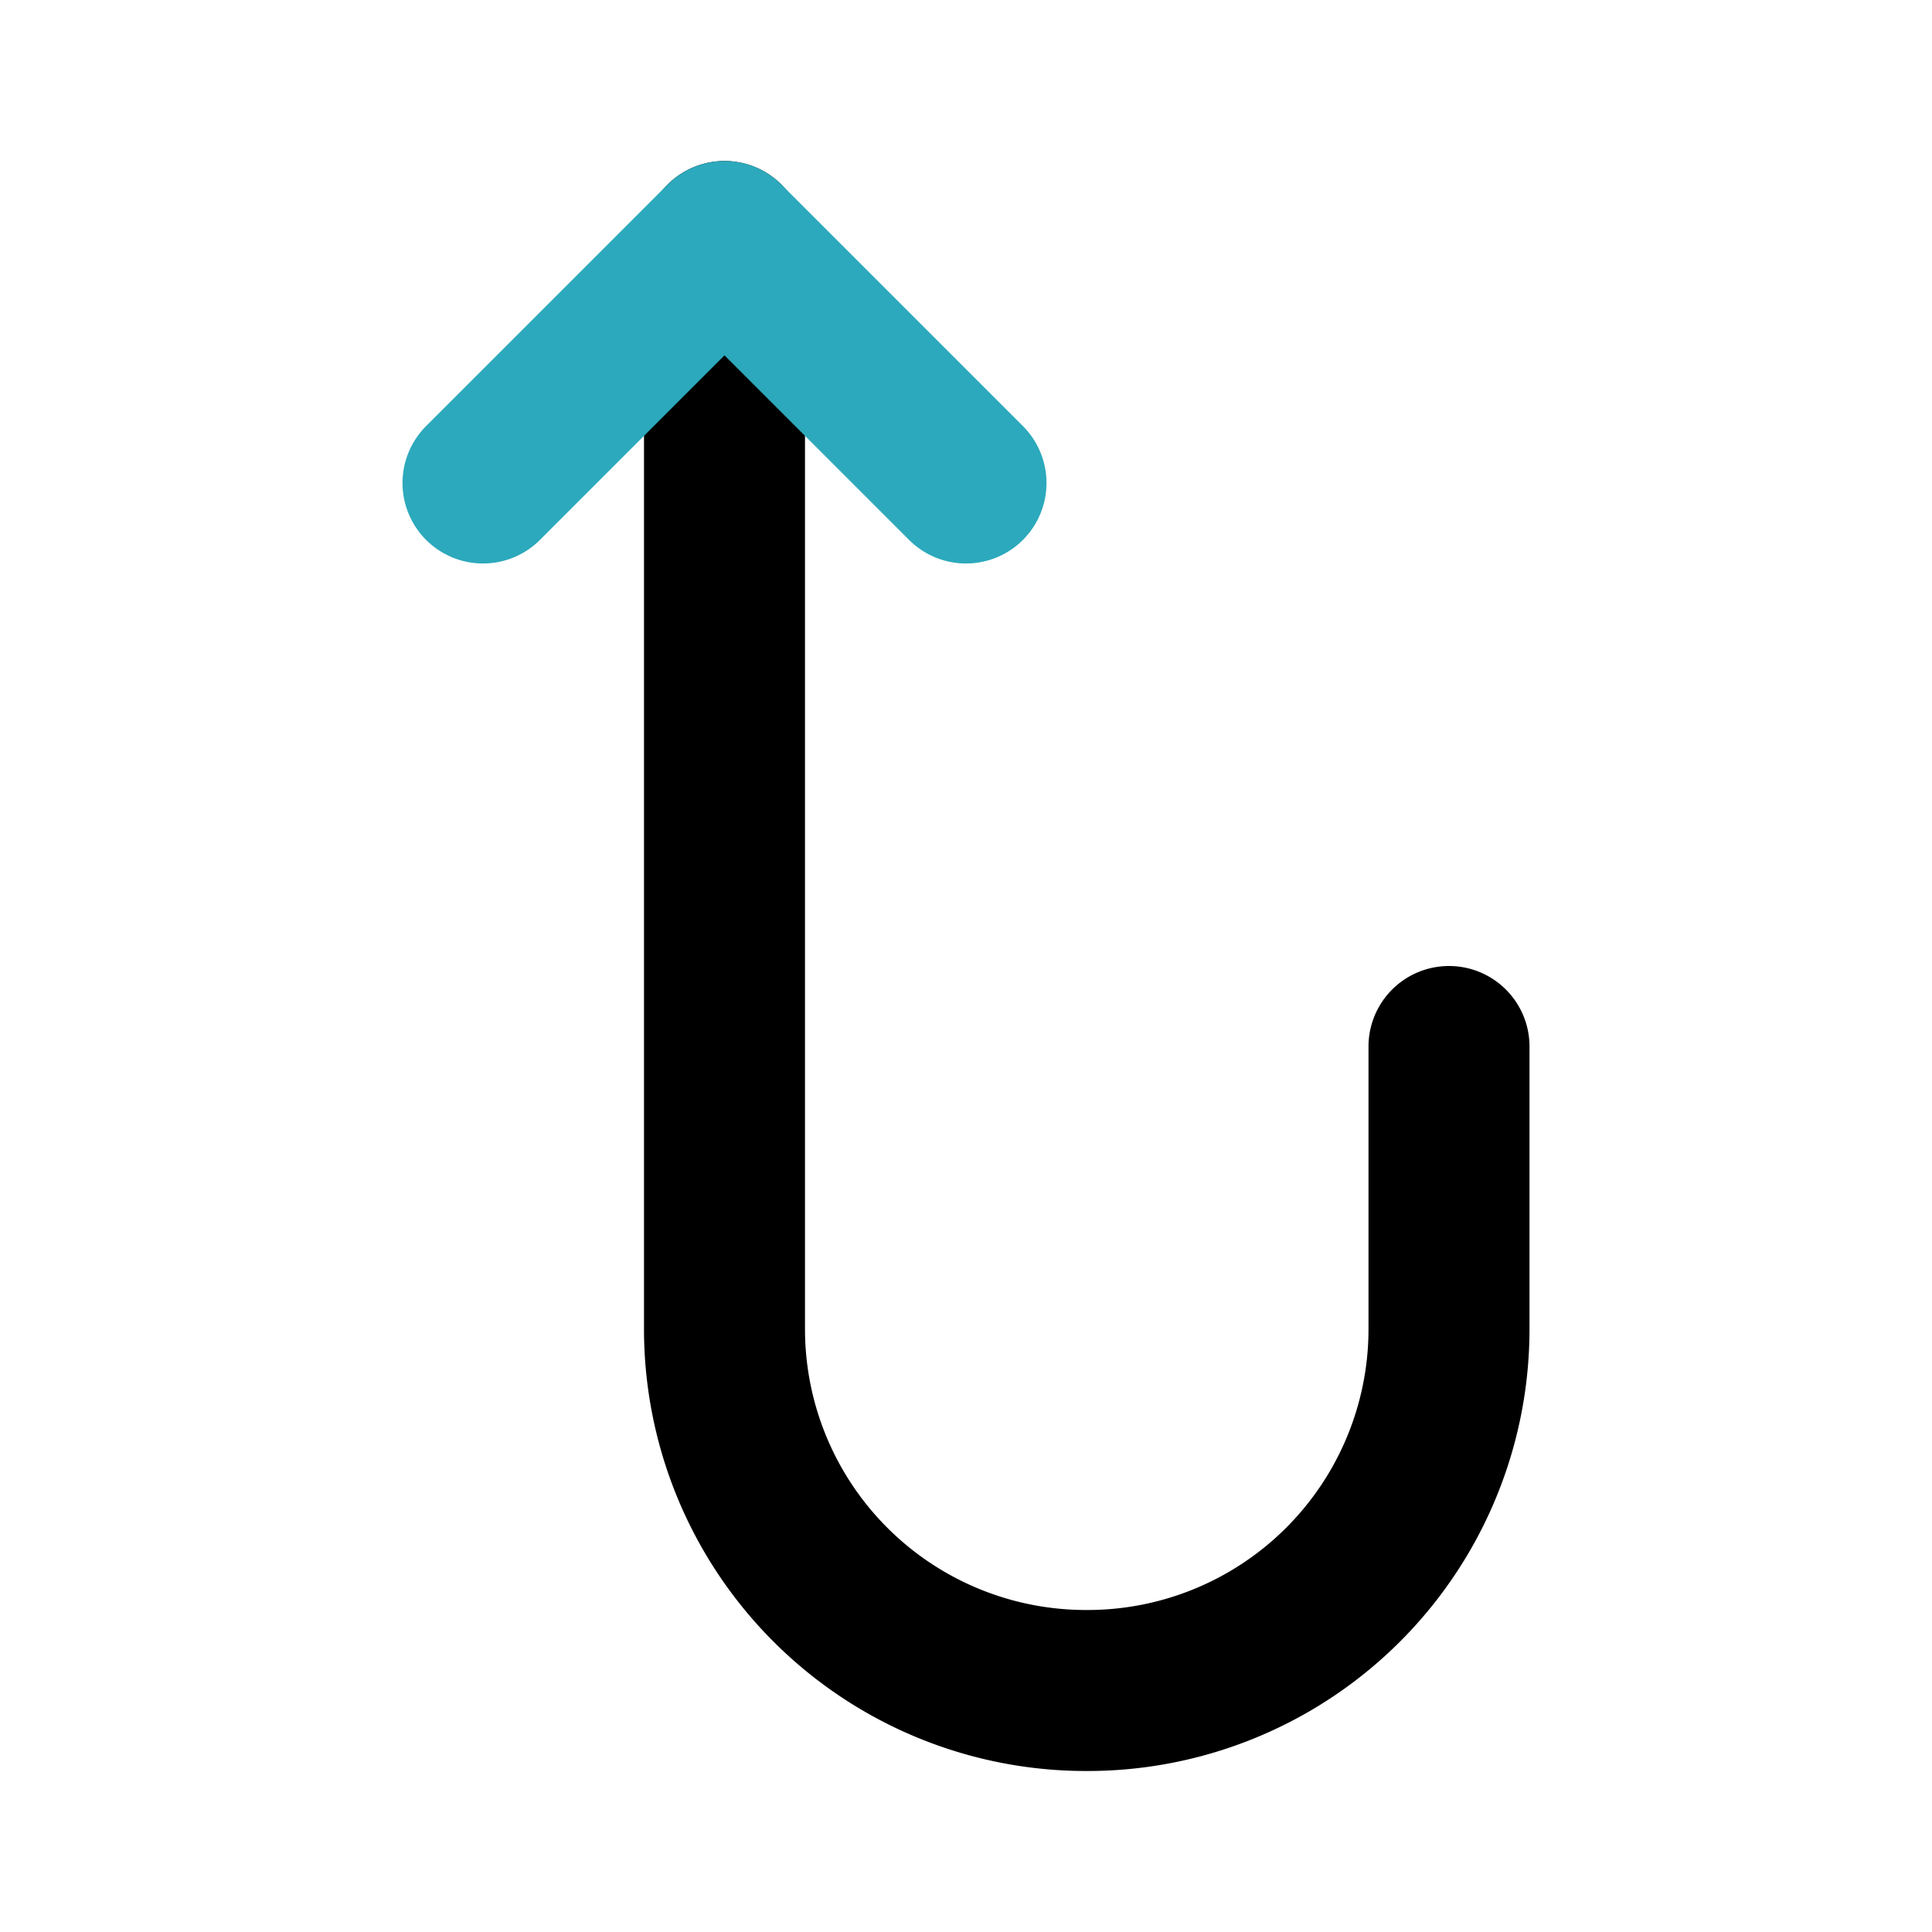
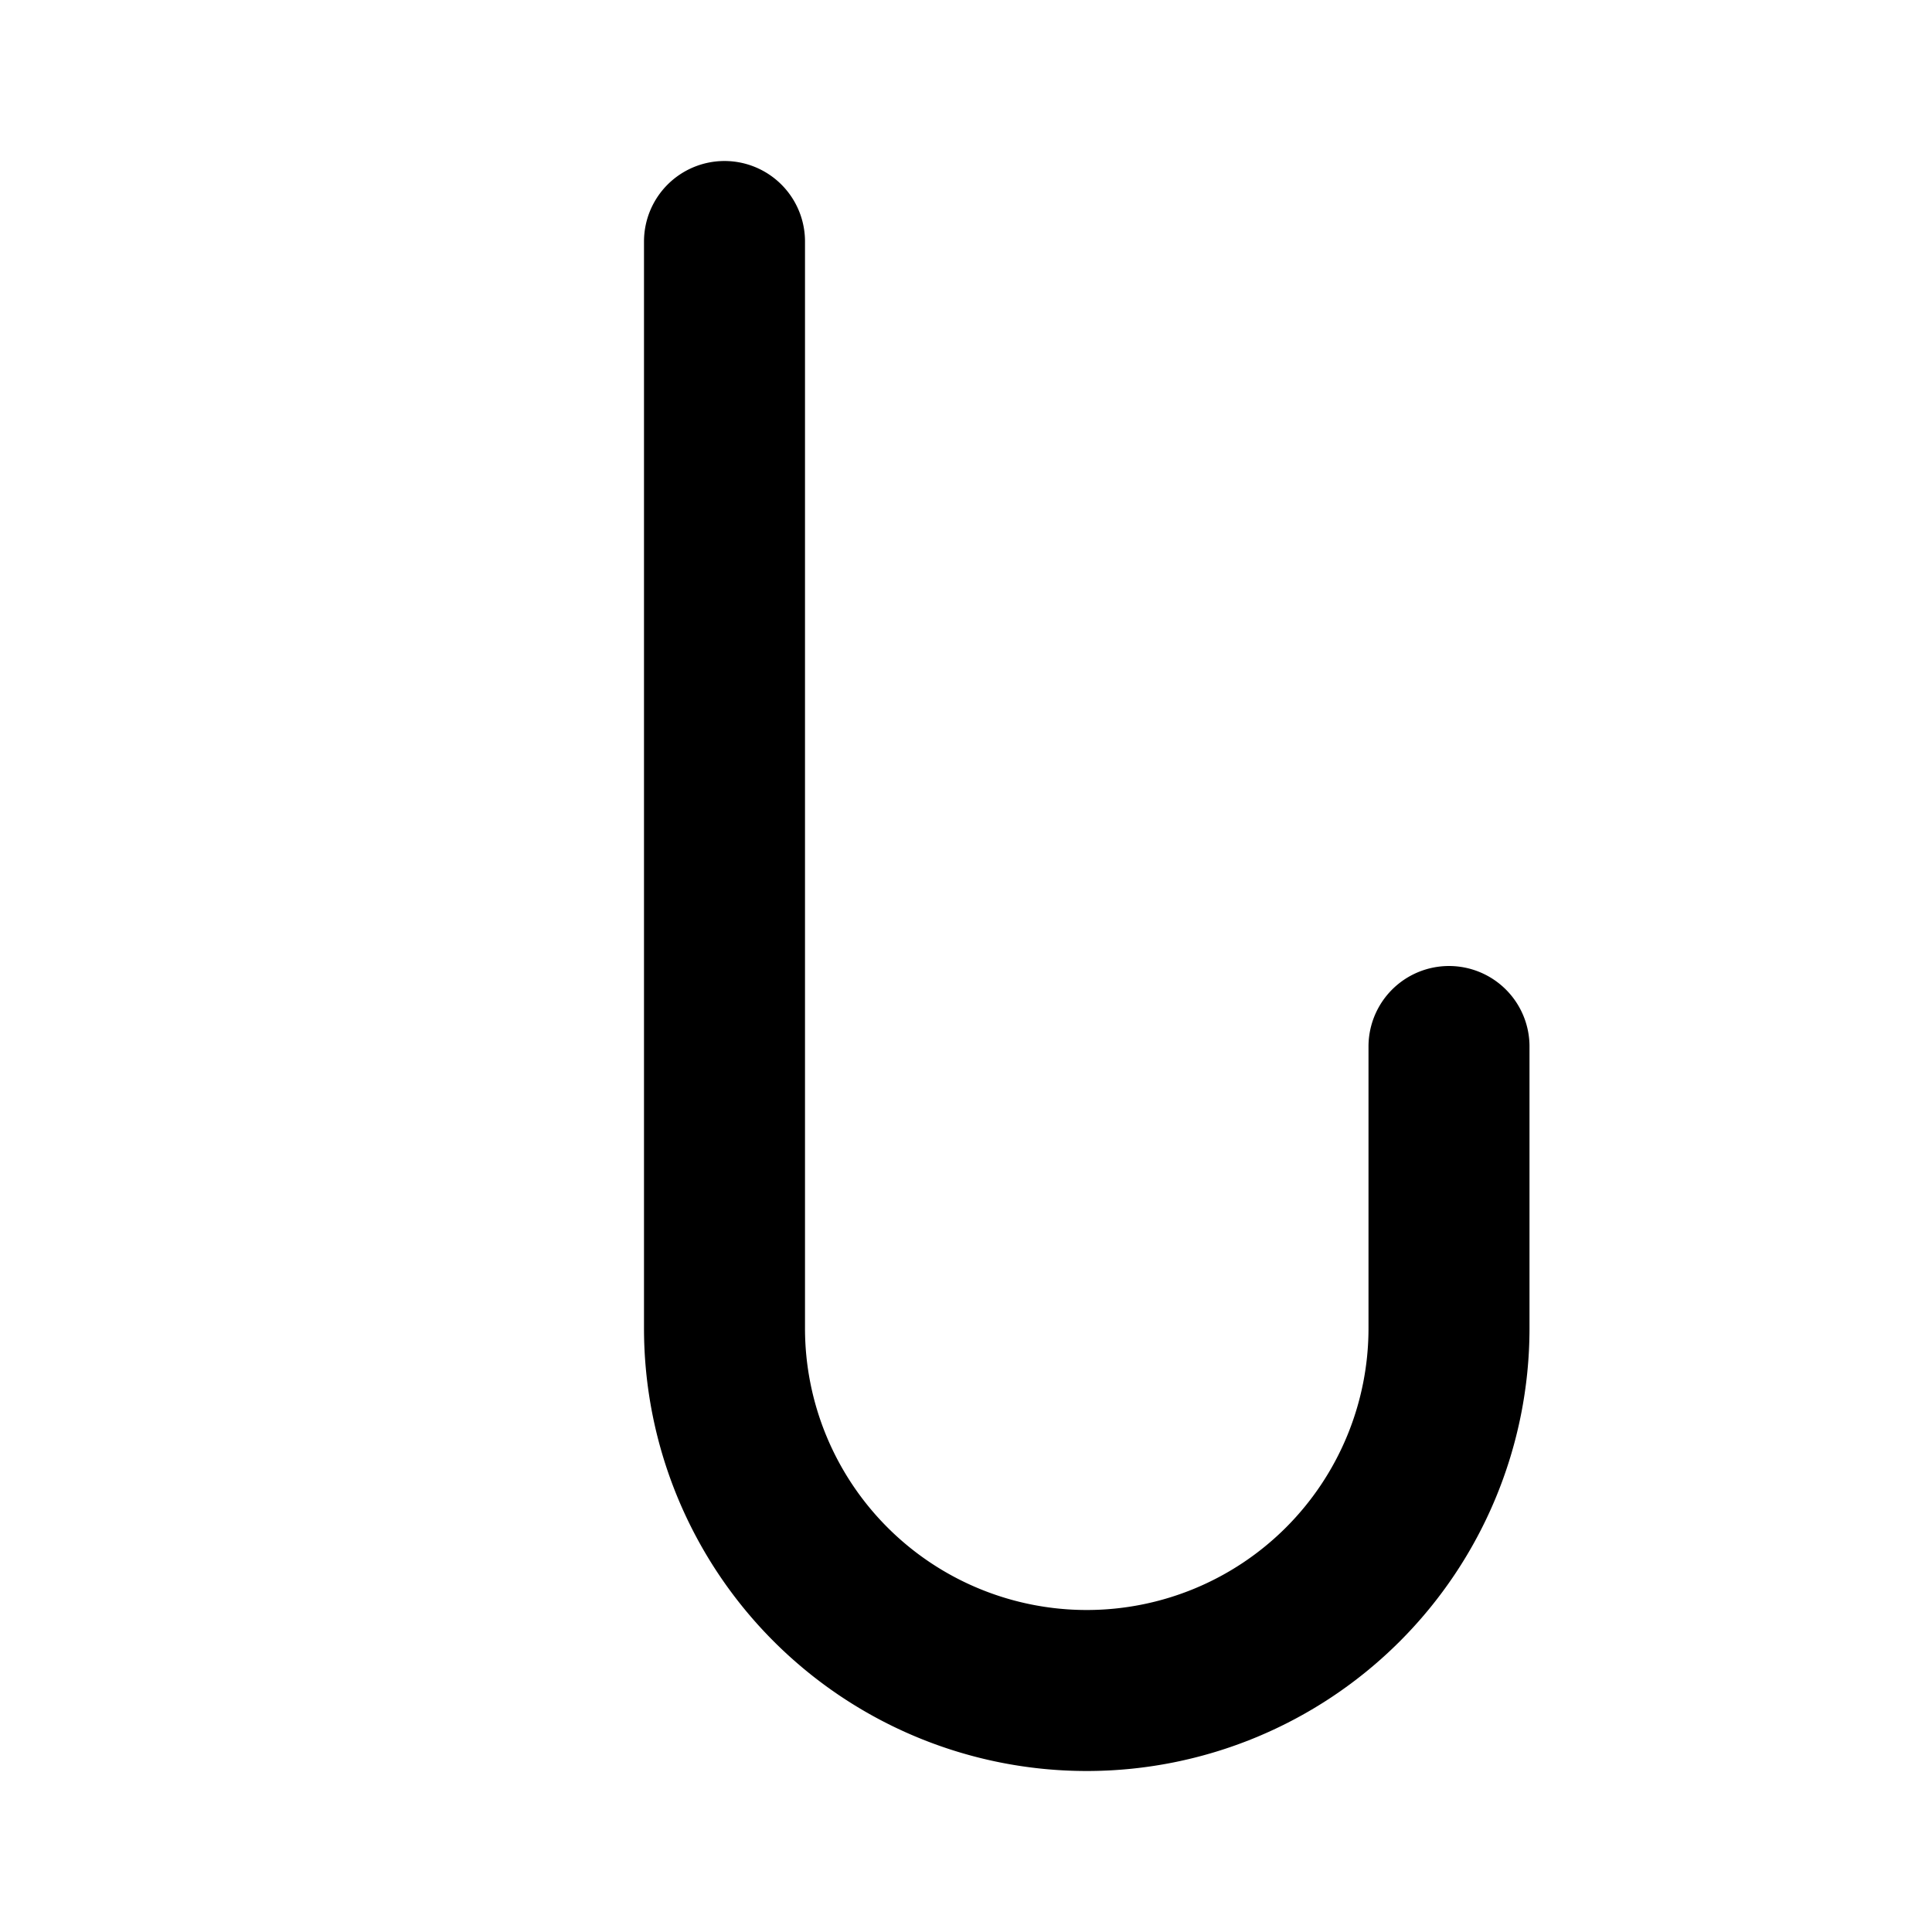
<svg xmlns="http://www.w3.org/2000/svg" fill="#000000" width="800px" height="800px" viewBox="0 0 24 24" id="turn-around-up-direction-2" data-name="Line Color" class="icon line-color">
-   <path id="primary" d="M18,13v3.5A4.49,4.49,0,0,1,13.5,21h0A4.49,4.49,0,0,1,9,16.5V3" style="fill: none; stroke: rgb(0, 0, 0); stroke-linecap: round; stroke-linejoin: round; stroke-width: 2;" />
-   <polyline id="secondary" points="6 6 9 3 12 6" style="fill: none; stroke: rgb(44, 169, 188); stroke-linecap: round; stroke-linejoin: round; stroke-width: 2;" />
+   <path id="primary" d="M18,13v3.5h0A4.49,4.49,0,0,1,9,16.5V3" style="fill: none; stroke: rgb(0, 0, 0); stroke-linecap: round; stroke-linejoin: round; stroke-width: 2;" />
</svg>